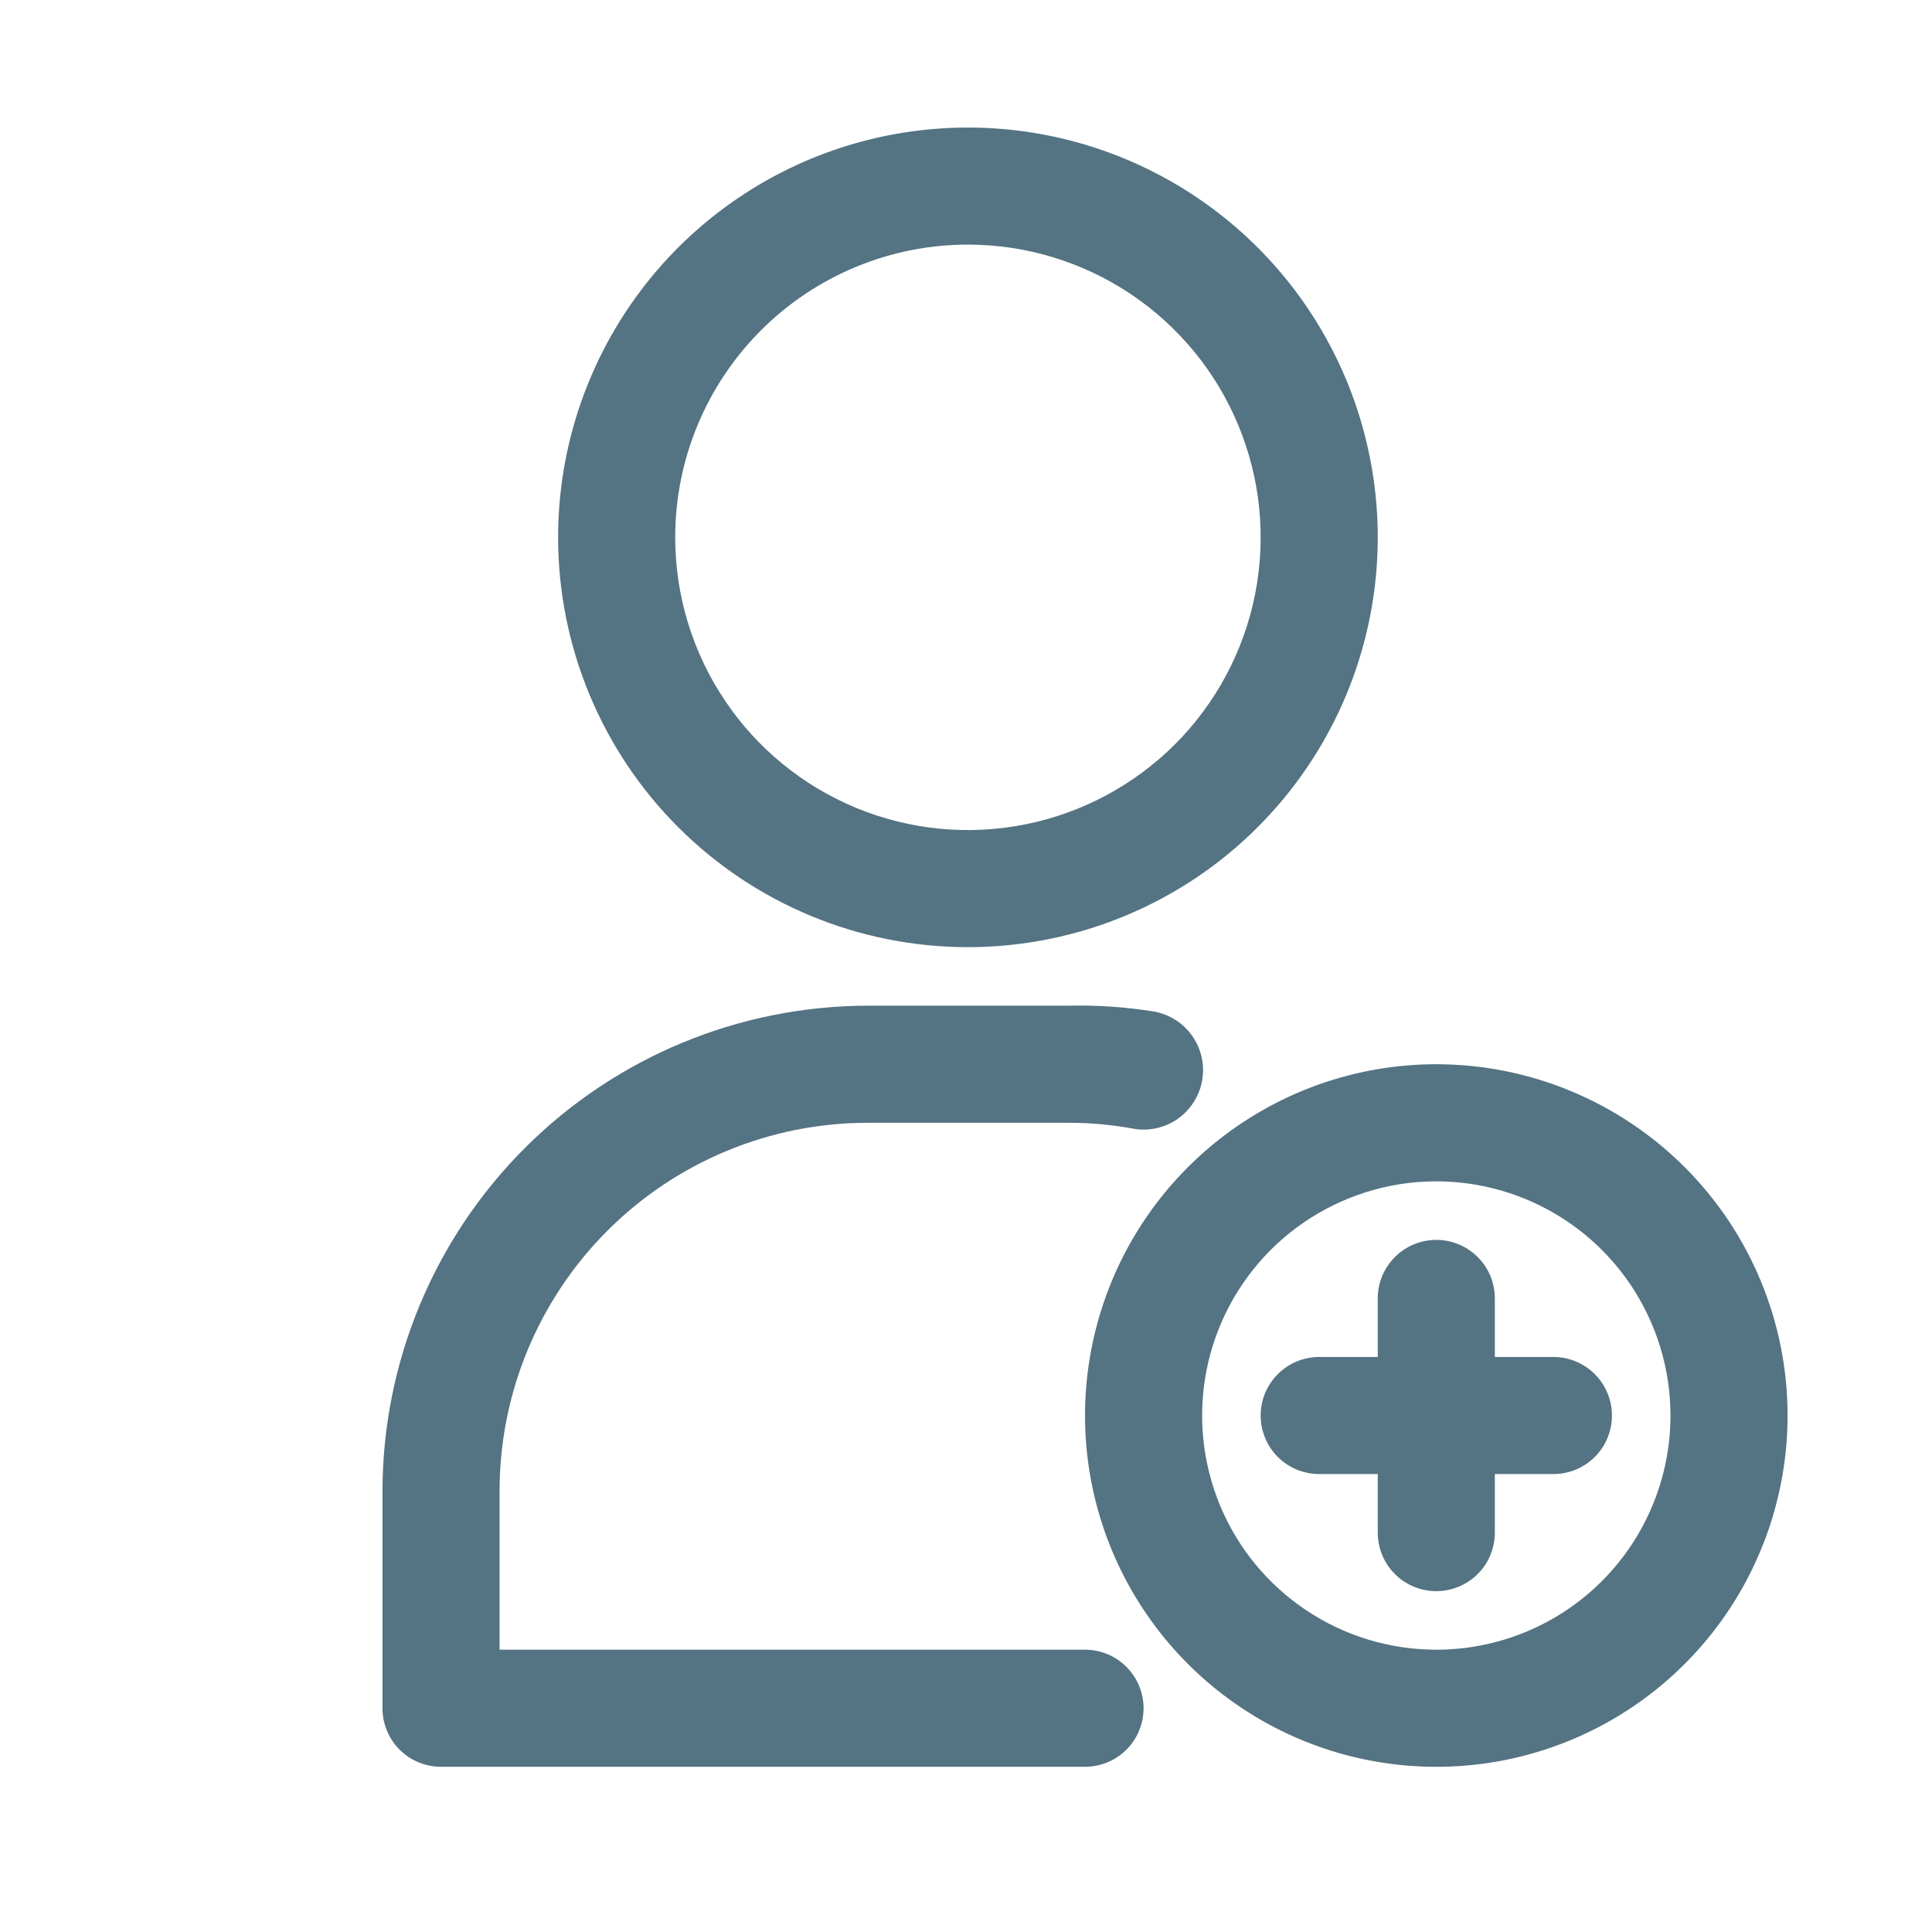
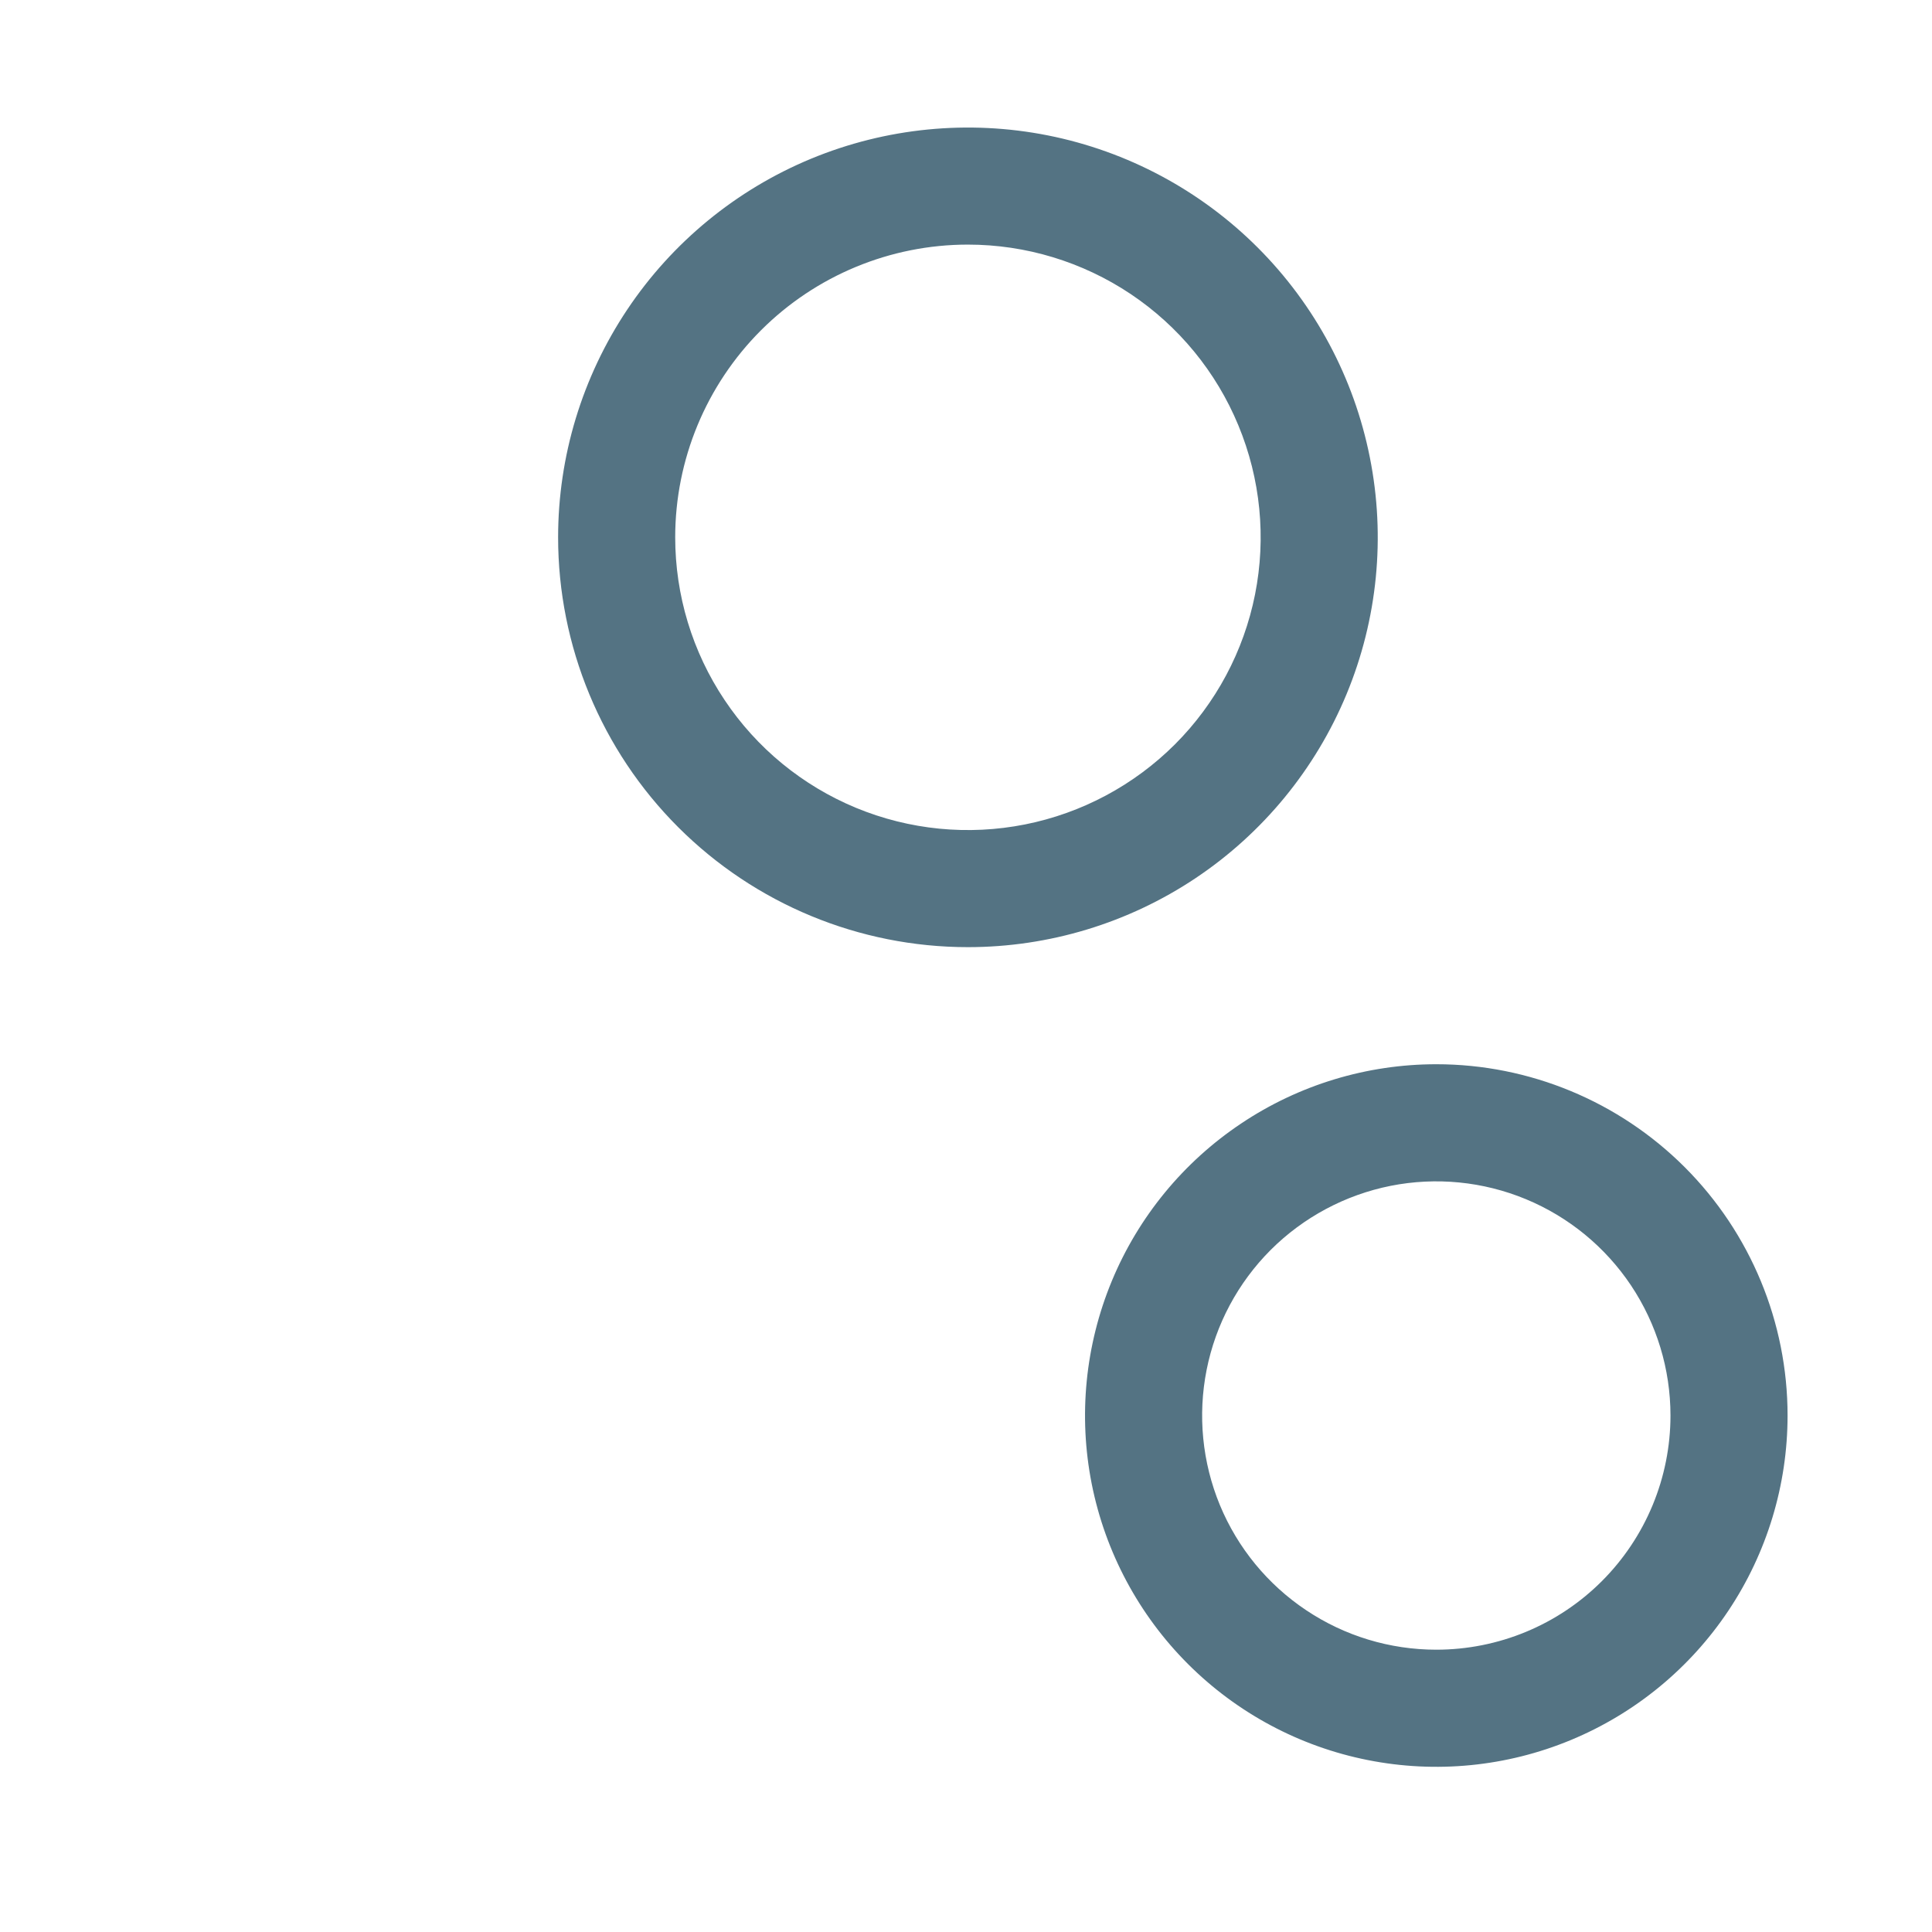
<svg xmlns="http://www.w3.org/2000/svg" width="33" height="33" viewBox="0 0 33 33" fill="none">
  <path d="M16.533 16.178C17.917 16.178 19.271 15.768 20.422 14.999C21.573 14.23 22.47 13.136 23 11.857C23.53 10.578 23.669 9.171 23.398 7.813C23.128 6.455 22.462 5.208 21.483 4.229C20.504 3.25 19.256 2.583 17.899 2.313C16.541 2.043 15.133 2.182 13.854 2.711C12.575 3.241 11.482 4.138 10.713 5.289C9.944 6.441 9.533 7.794 9.533 9.178C9.533 11.035 10.271 12.816 11.583 14.128C12.896 15.441 14.676 16.178 16.533 16.178ZM16.533 4.178C17.522 4.178 18.489 4.472 19.311 5.021C20.133 5.571 20.774 6.351 21.152 7.265C21.531 8.179 21.63 9.184 21.437 10.154C21.244 11.124 20.768 12.015 20.069 12.714C19.369 13.413 18.478 13.889 17.508 14.082C16.538 14.275 15.533 14.176 14.62 13.798C13.706 13.419 12.925 12.779 12.376 11.956C11.826 11.134 11.533 10.167 11.533 9.178C11.533 7.852 12.06 6.581 12.997 5.643C13.935 4.705 15.207 4.178 16.533 4.178Z" fill="#547383" />
-   <path d="M18.533 28.178H8.533V25.468C8.533 23.8 9.196 22.2 10.375 21.021C11.555 19.841 13.155 19.178 14.823 19.178H18.243C18.615 19.177 18.987 19.21 19.353 19.278C19.618 19.326 19.892 19.267 20.113 19.113C20.334 18.959 20.485 18.724 20.533 18.458C20.581 18.193 20.521 17.92 20.367 17.699C20.214 17.477 19.978 17.326 19.713 17.278C19.227 17.2 18.735 17.166 18.243 17.178H14.823C12.625 17.181 10.518 18.055 8.964 19.61C7.41 21.164 6.536 23.271 6.533 25.468V29.178C6.533 29.444 6.638 29.698 6.826 29.886C7.013 30.073 7.268 30.178 7.533 30.178H18.533C18.798 30.178 19.052 30.073 19.24 29.886C19.428 29.698 19.533 29.444 19.533 29.178C19.533 28.913 19.428 28.659 19.24 28.471C19.052 28.284 18.798 28.178 18.533 28.178Z" fill="#547383" />
  <path d="M24.533 18.178C23.346 18.178 22.186 18.53 21.2 19.19C20.213 19.849 19.444 20.786 18.99 21.882C18.536 22.979 18.417 24.185 18.648 25.349C18.88 26.513 19.451 27.582 20.29 28.421C21.129 29.26 22.198 29.832 23.362 30.063C24.526 30.295 25.733 30.176 26.829 29.722C27.925 29.268 28.863 28.499 29.522 27.512C30.181 26.525 30.533 25.365 30.533 24.178C30.533 22.587 29.901 21.061 28.776 19.936C27.65 18.811 26.124 18.178 24.533 18.178ZM24.533 28.178C23.742 28.178 22.968 27.944 22.311 27.504C21.653 27.065 21.14 26.44 20.837 25.709C20.535 24.978 20.456 24.174 20.61 23.398C20.764 22.622 21.145 21.91 21.704 21.35C22.264 20.791 22.977 20.41 23.753 20.255C24.529 20.101 25.333 20.18 26.064 20.483C26.795 20.786 27.419 21.298 27.859 21.956C28.298 22.614 28.533 23.387 28.533 24.178C28.533 25.239 28.111 26.257 27.361 27.007C26.611 27.757 25.594 28.178 24.533 28.178Z" fill="#547383" />
-   <path d="M26.533 23.178H25.533V22.178C25.533 21.913 25.428 21.659 25.24 21.471C25.052 21.284 24.798 21.178 24.533 21.178C24.268 21.178 24.013 21.284 23.826 21.471C23.638 21.659 23.533 21.913 23.533 22.178V23.178H22.533C22.268 23.178 22.013 23.284 21.826 23.471C21.638 23.659 21.533 23.913 21.533 24.178C21.533 24.444 21.638 24.698 21.826 24.886C22.013 25.073 22.268 25.178 22.533 25.178H23.533V26.178C23.533 26.444 23.638 26.698 23.826 26.886C24.013 27.073 24.268 27.178 24.533 27.178C24.798 27.178 25.052 27.073 25.24 26.886C25.428 26.698 25.533 26.444 25.533 26.178V25.178H26.533C26.798 25.178 27.052 25.073 27.24 24.886C27.428 24.698 27.533 24.444 27.533 24.178C27.533 23.913 27.428 23.659 27.24 23.471C27.052 23.284 26.798 23.178 26.533 23.178Z" fill="#547383" />
</svg>